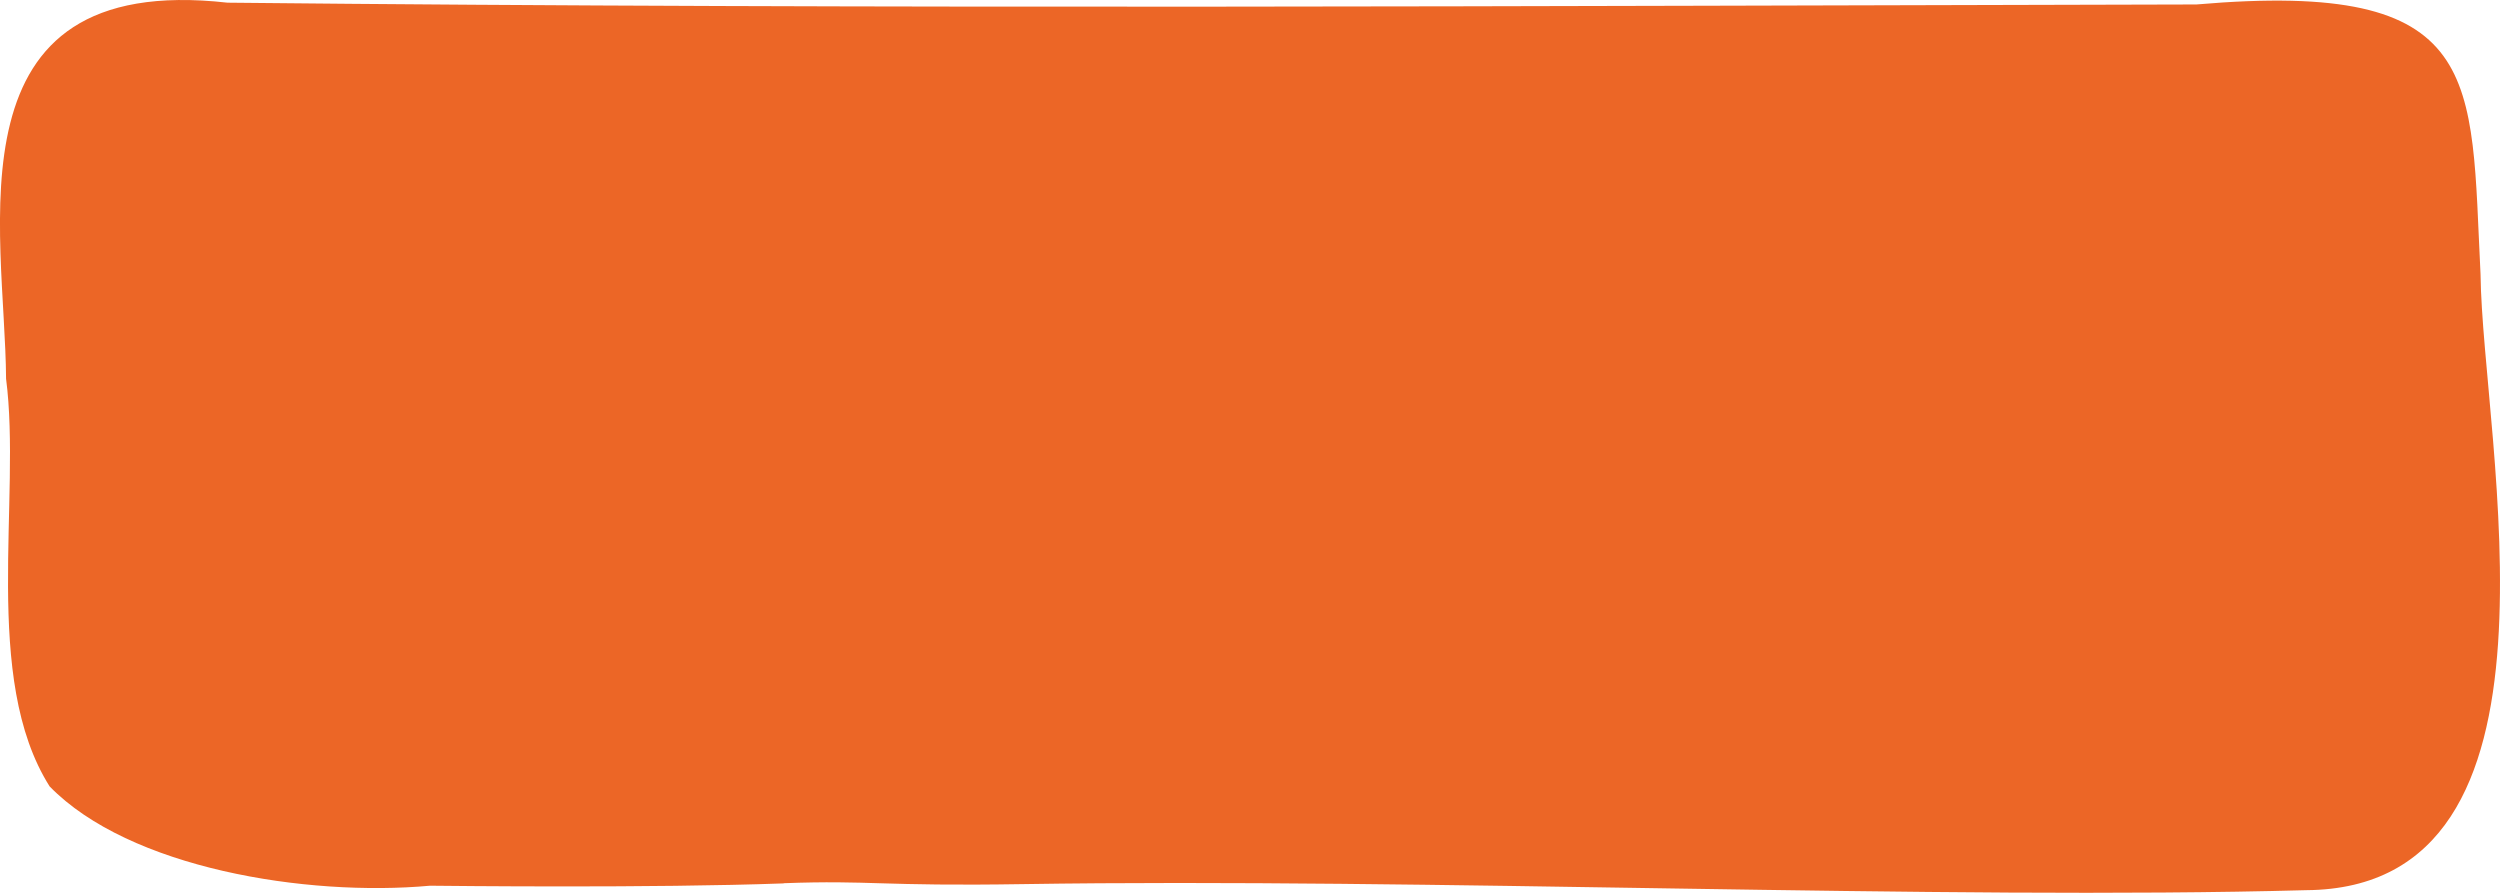
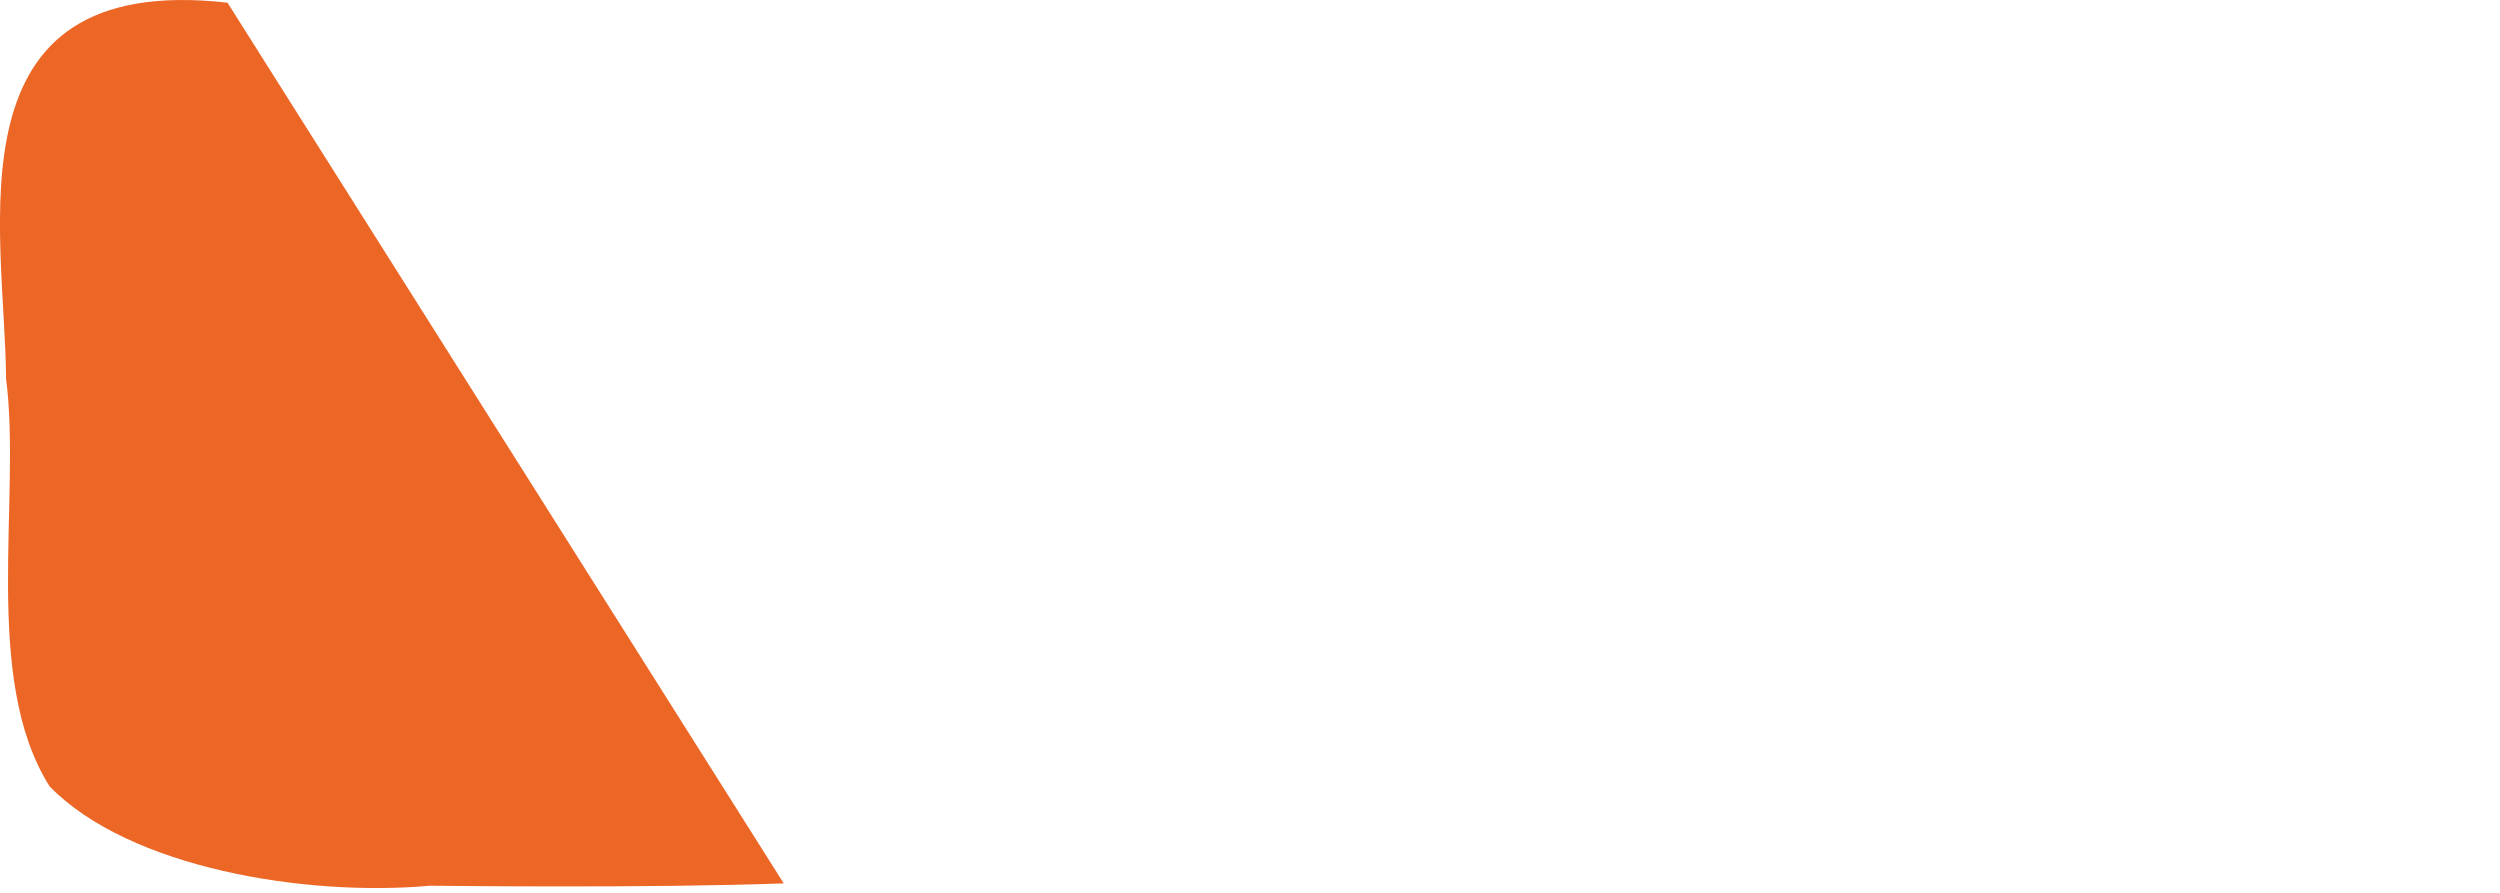
<svg xmlns="http://www.w3.org/2000/svg" id="_レイヤー_1" data-name="レイヤー 1" width="140" height="50" viewBox="0 0 140 50">
  <defs>
    <style>
      .cls-1 {
        fill: #ec6626;
      }
    </style>
  </defs>
-   <path id="_パス_4869" data-name="パス 4869" class="cls-1" d="m43.89,49.47c-7.4.27-18.69.14-19.81.13-6.94.63-16.84-.98-21.3-5.56C-1.05,37.98,1.21,27.89.34,21.21H.34C.29,12.9-3.12-1.63,12.74.15c36.96.38,73.38.18,110.26.1,16.22-1.4,15.35,4.05,15.91,15.1.1,9.32,5.77,34.4-9.77,34.5-20.36.56-49.52-.69-71.82-.34-8.09.13-8.53-.23-13.43-.05" />
+   <path id="_パス_4869" data-name="パス 4869" class="cls-1" d="m43.89,49.47c-7.4.27-18.69.14-19.81.13-6.94.63-16.84-.98-21.3-5.56C-1.05,37.98,1.21,27.89.34,21.21H.34C.29,12.9-3.12-1.63,12.74.15" />
</svg>